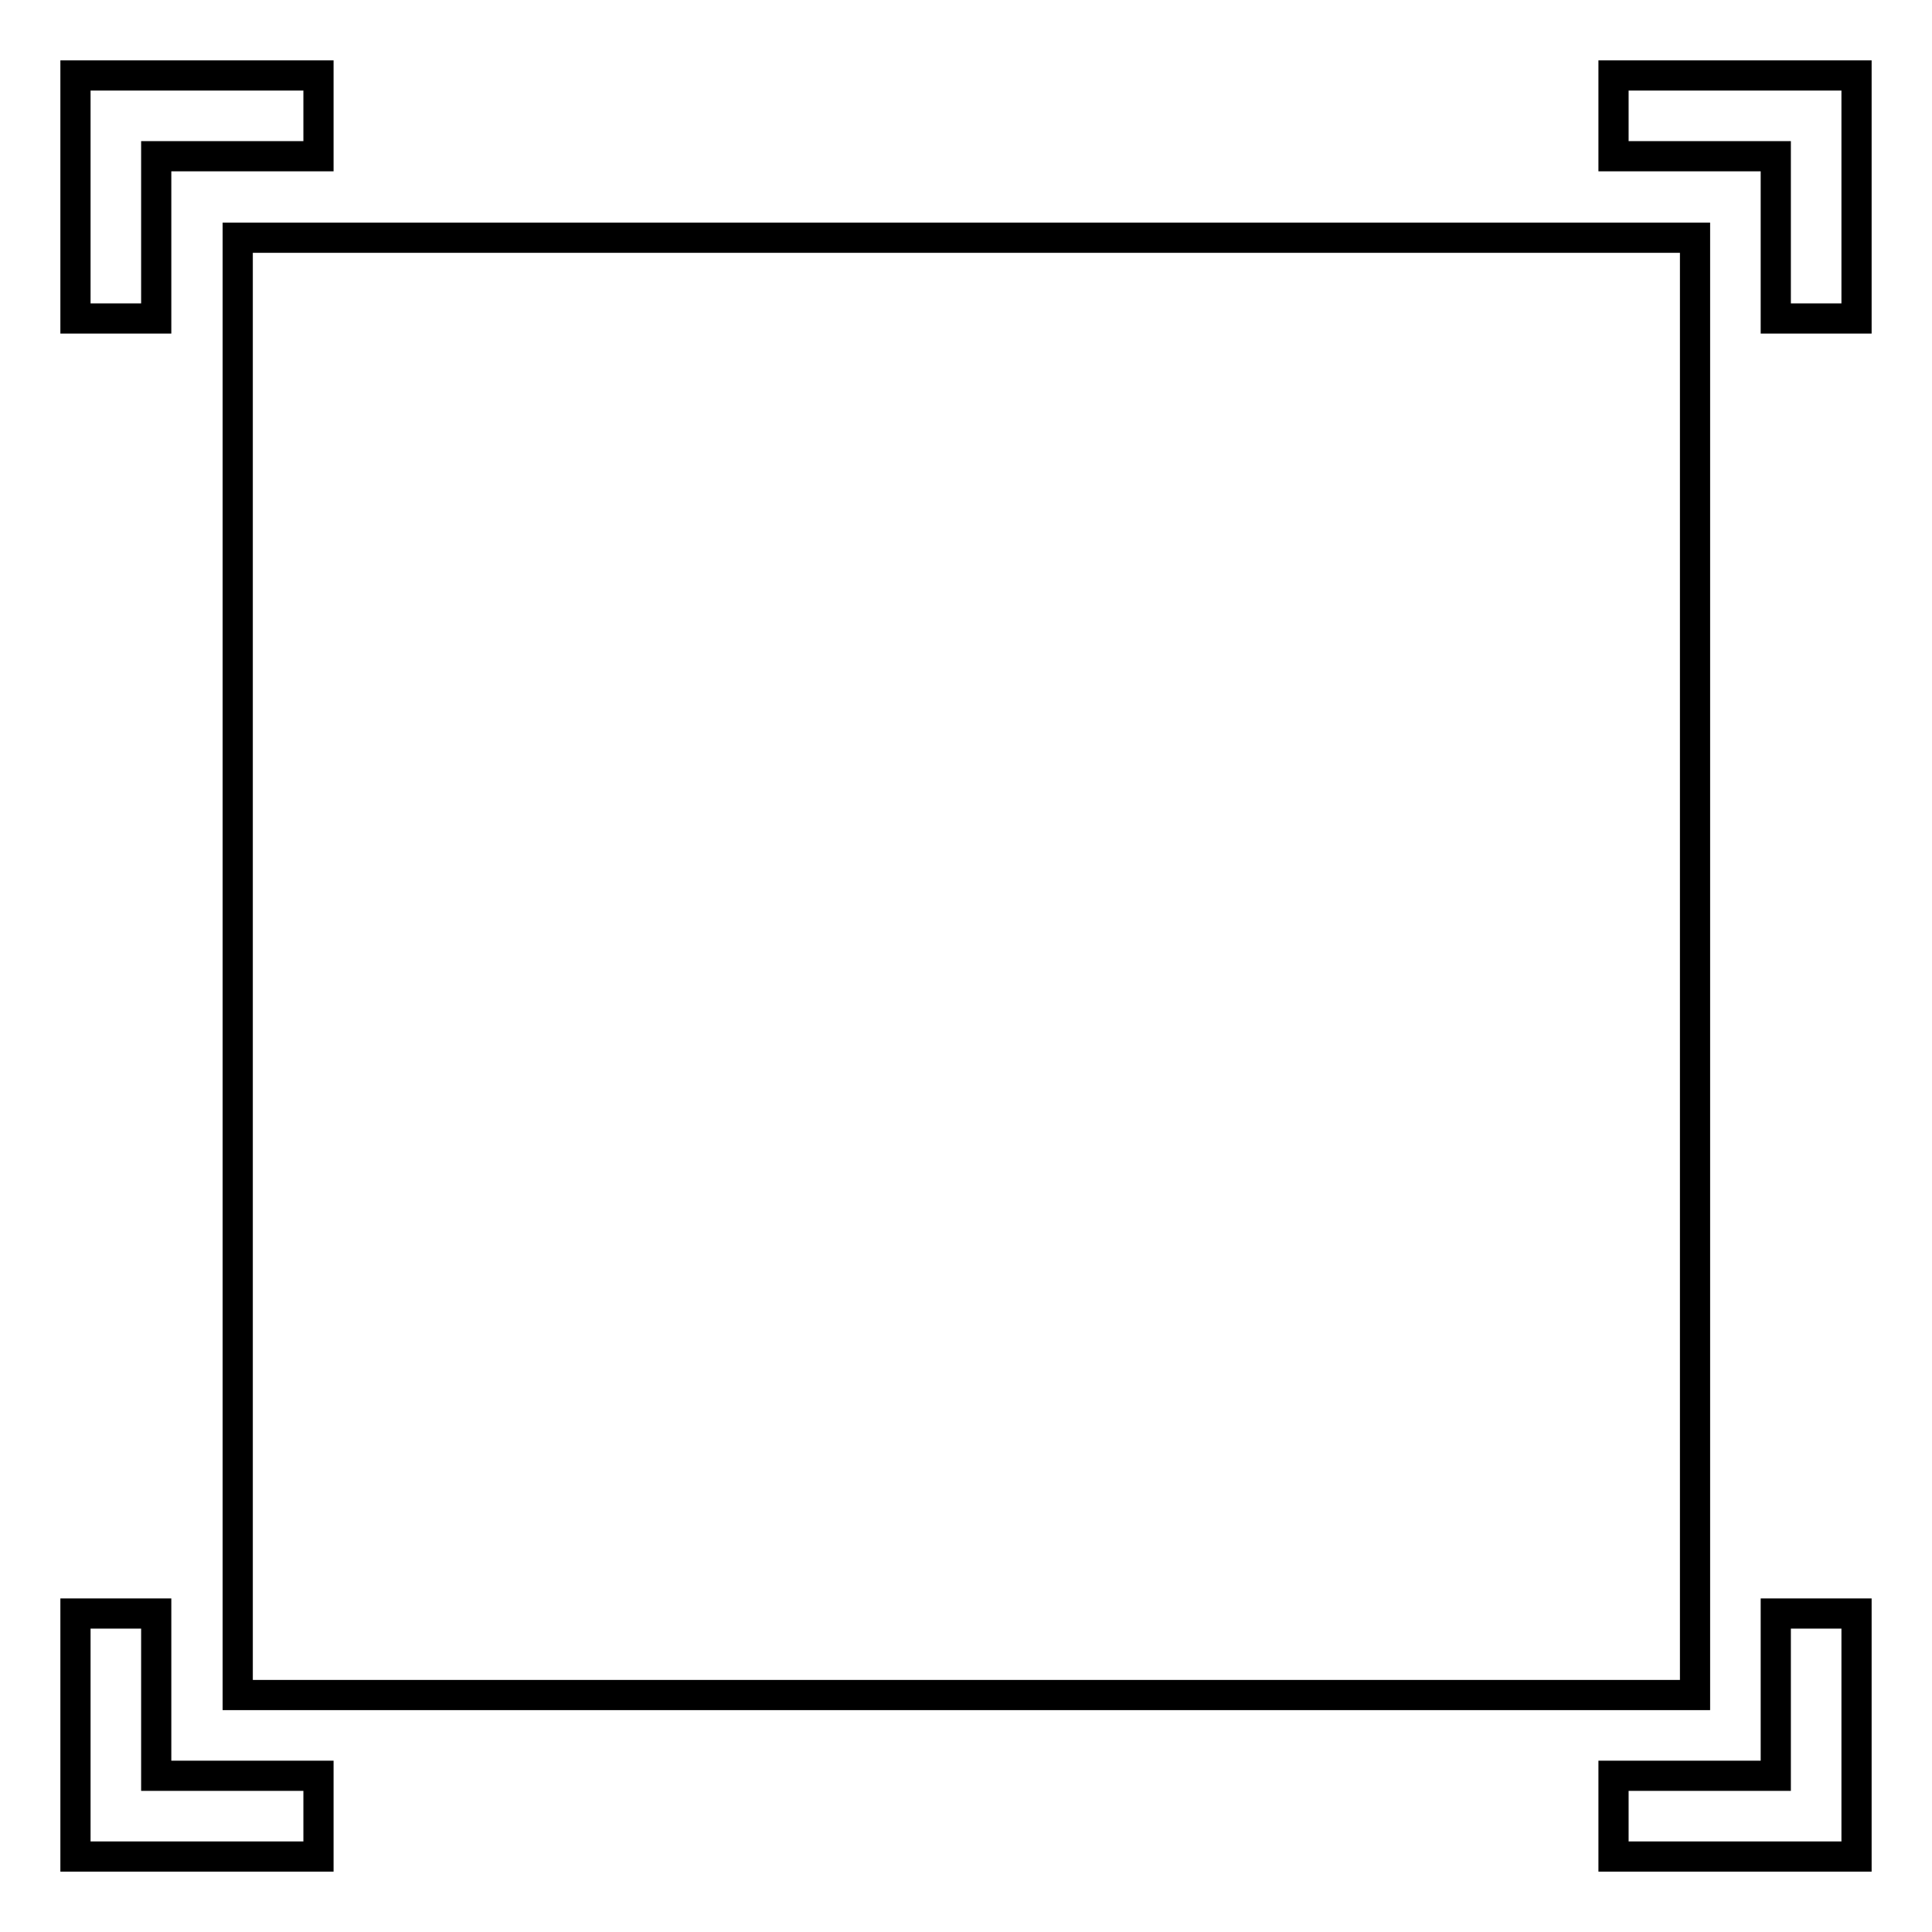
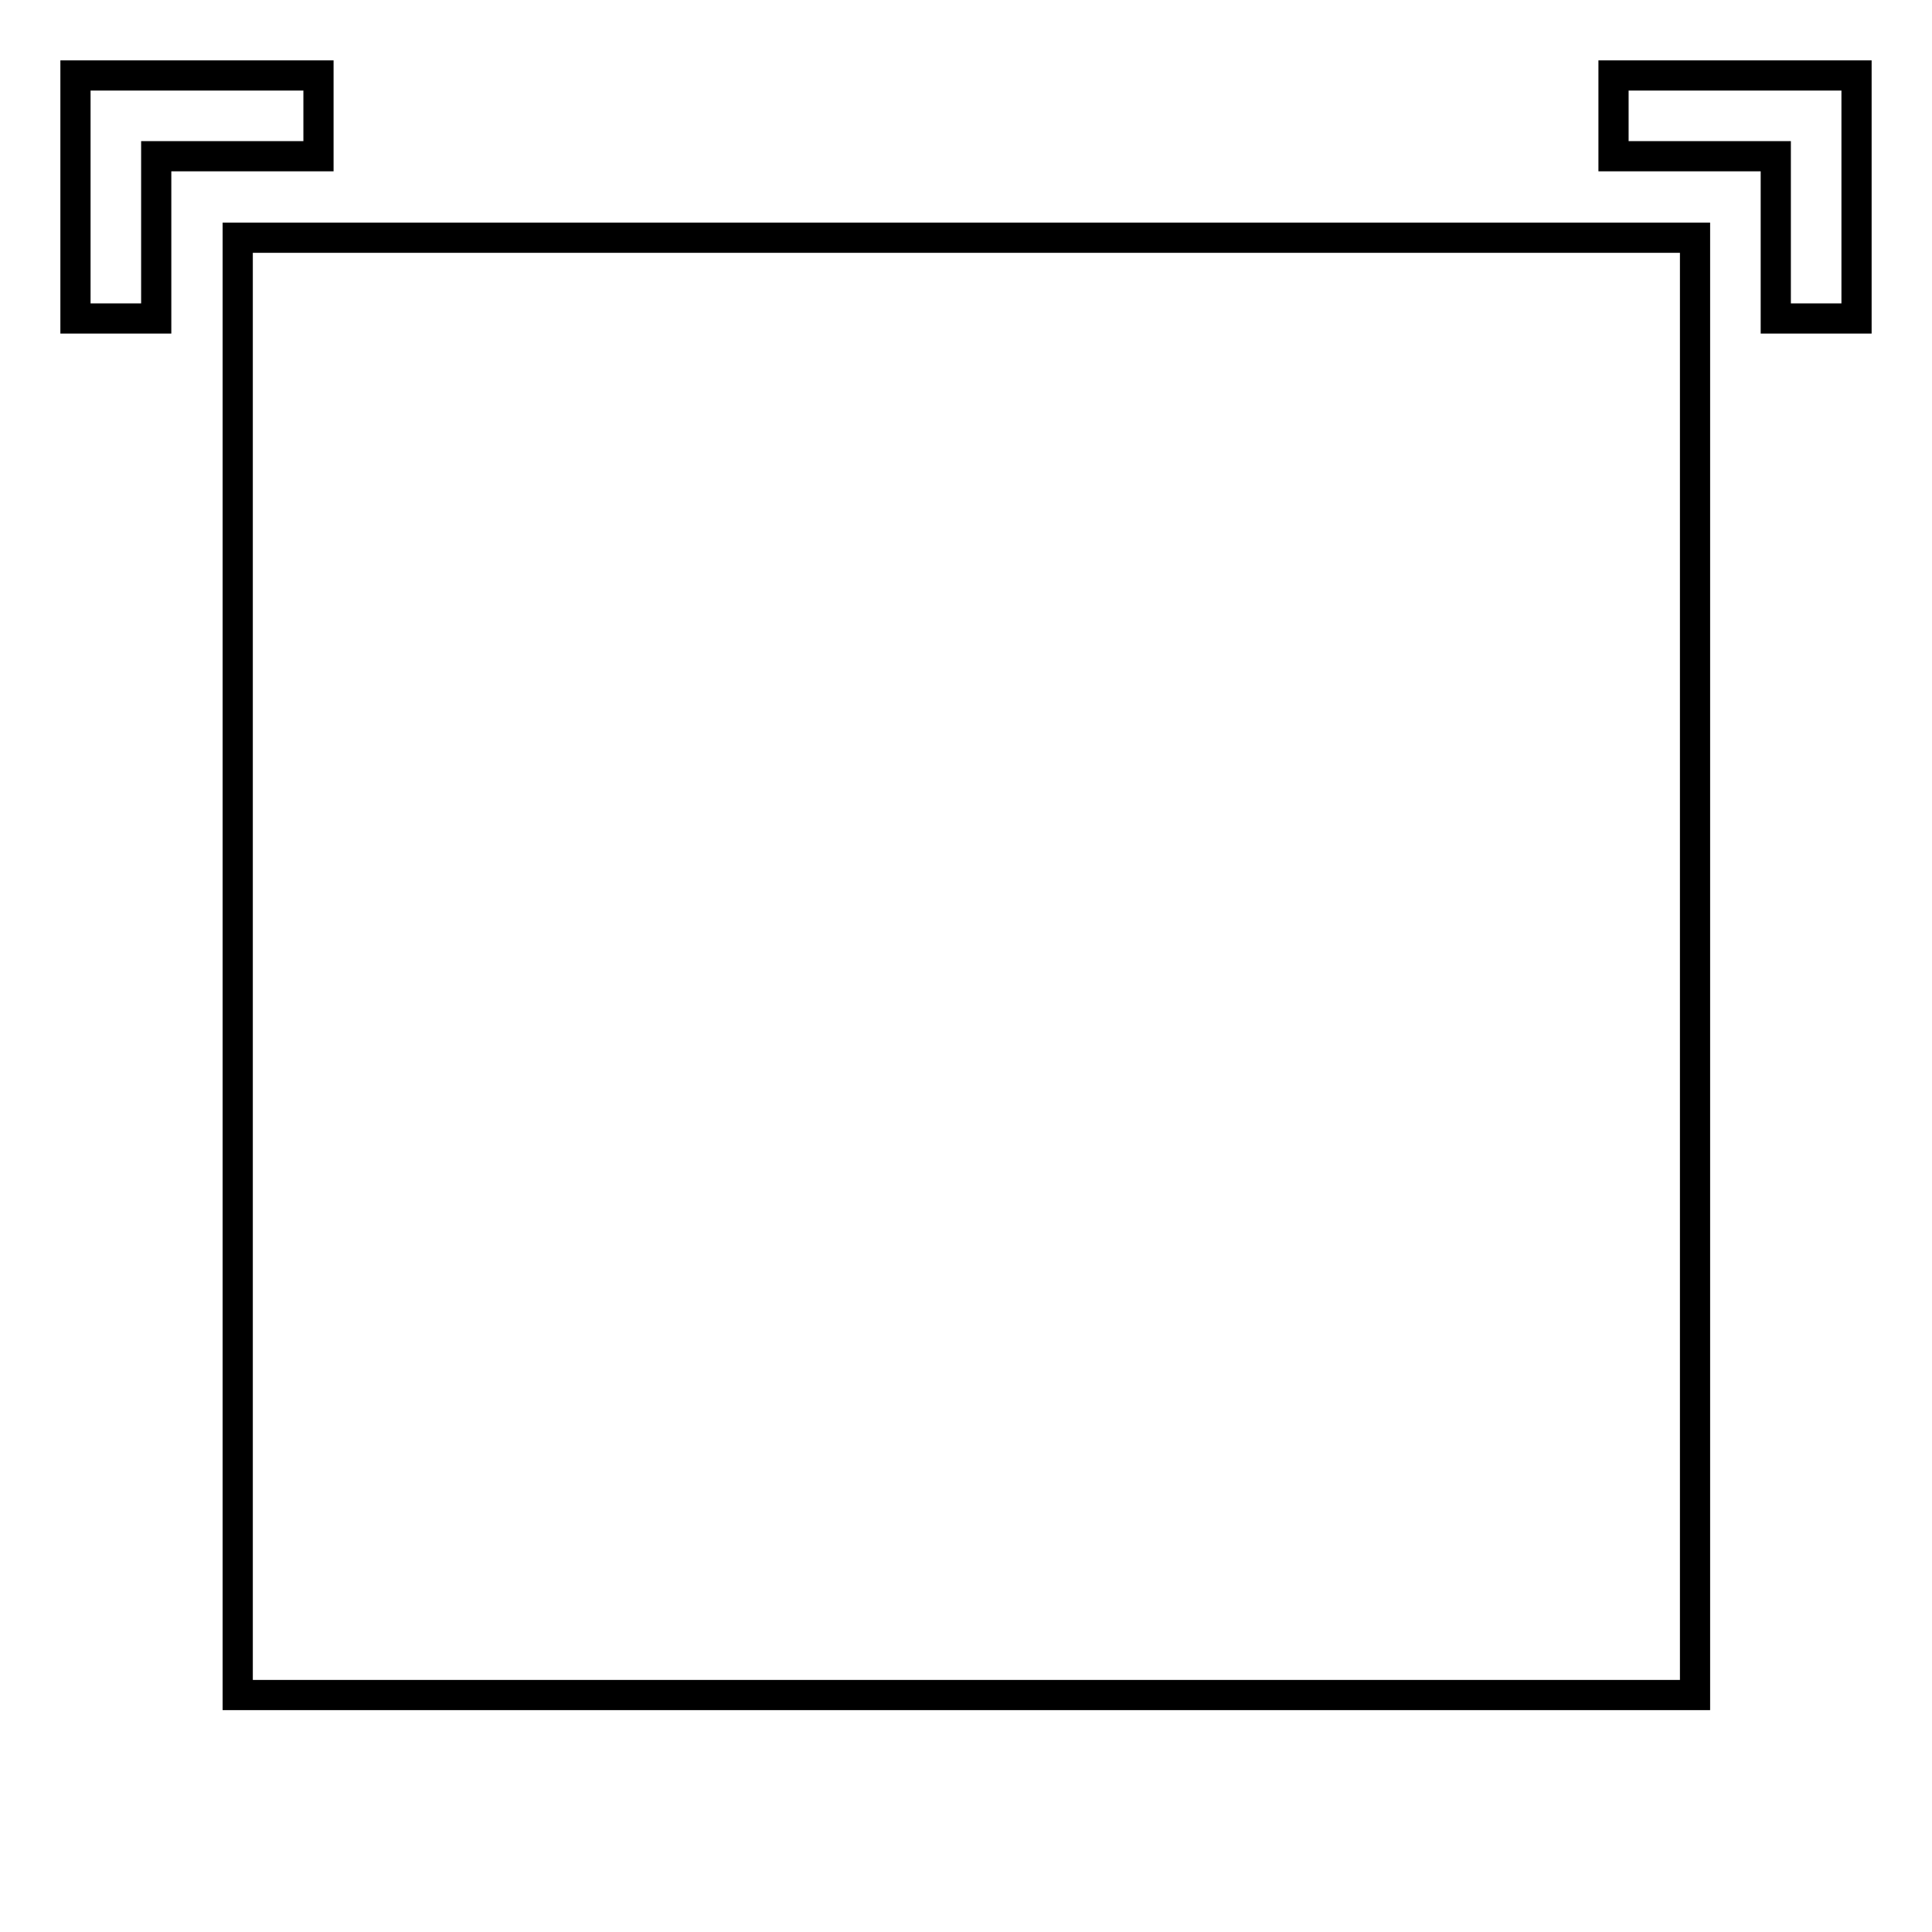
<svg xmlns="http://www.w3.org/2000/svg" version="1.1" x="0px" y="0px" viewBox="0 0 256 256" enable-background="new 0 0 256 256" xml:space="preserve">
  <g>
    <g>
      <g>
        <g>
          <path stroke-width="4" fill-opacity="0" stroke="#000000" d="M246 10L213.8 10 213.8 20.7 235.3 20.7 235.3 42.2 246 42.2 z" />
-           <path stroke-width="4" fill-opacity="0" stroke="#000000" d="M235.3 235.3L213.8 235.3 213.8 246 246 246 246 213.8 235.3 213.8 z" />
          <path stroke-width="4" fill-opacity="0" stroke="#000000" d="M31.5 31.5h193.1v193.1h-193.1z" />
-           <path stroke-width="4" fill-opacity="0" stroke="#000000" d="M10 246L42.2 246 42.2 235.3 20.7 235.3 20.7 213.8 10 213.8 z" />
          <path stroke-width="4" fill-opacity="0" stroke="#000000" d="M10 42.2L20.7 42.2 20.7 20.7 42.2 20.7 42.2 10 10 10 z" />
        </g>
      </g>
      <g />
      <g />
      <g />
      <g />
      <g />
      <g />
      <g />
      <g />
      <g />
      <g />
      <g />
      <g />
      <g />
      <g />
      <g />
    </g>
  </g>
</svg>